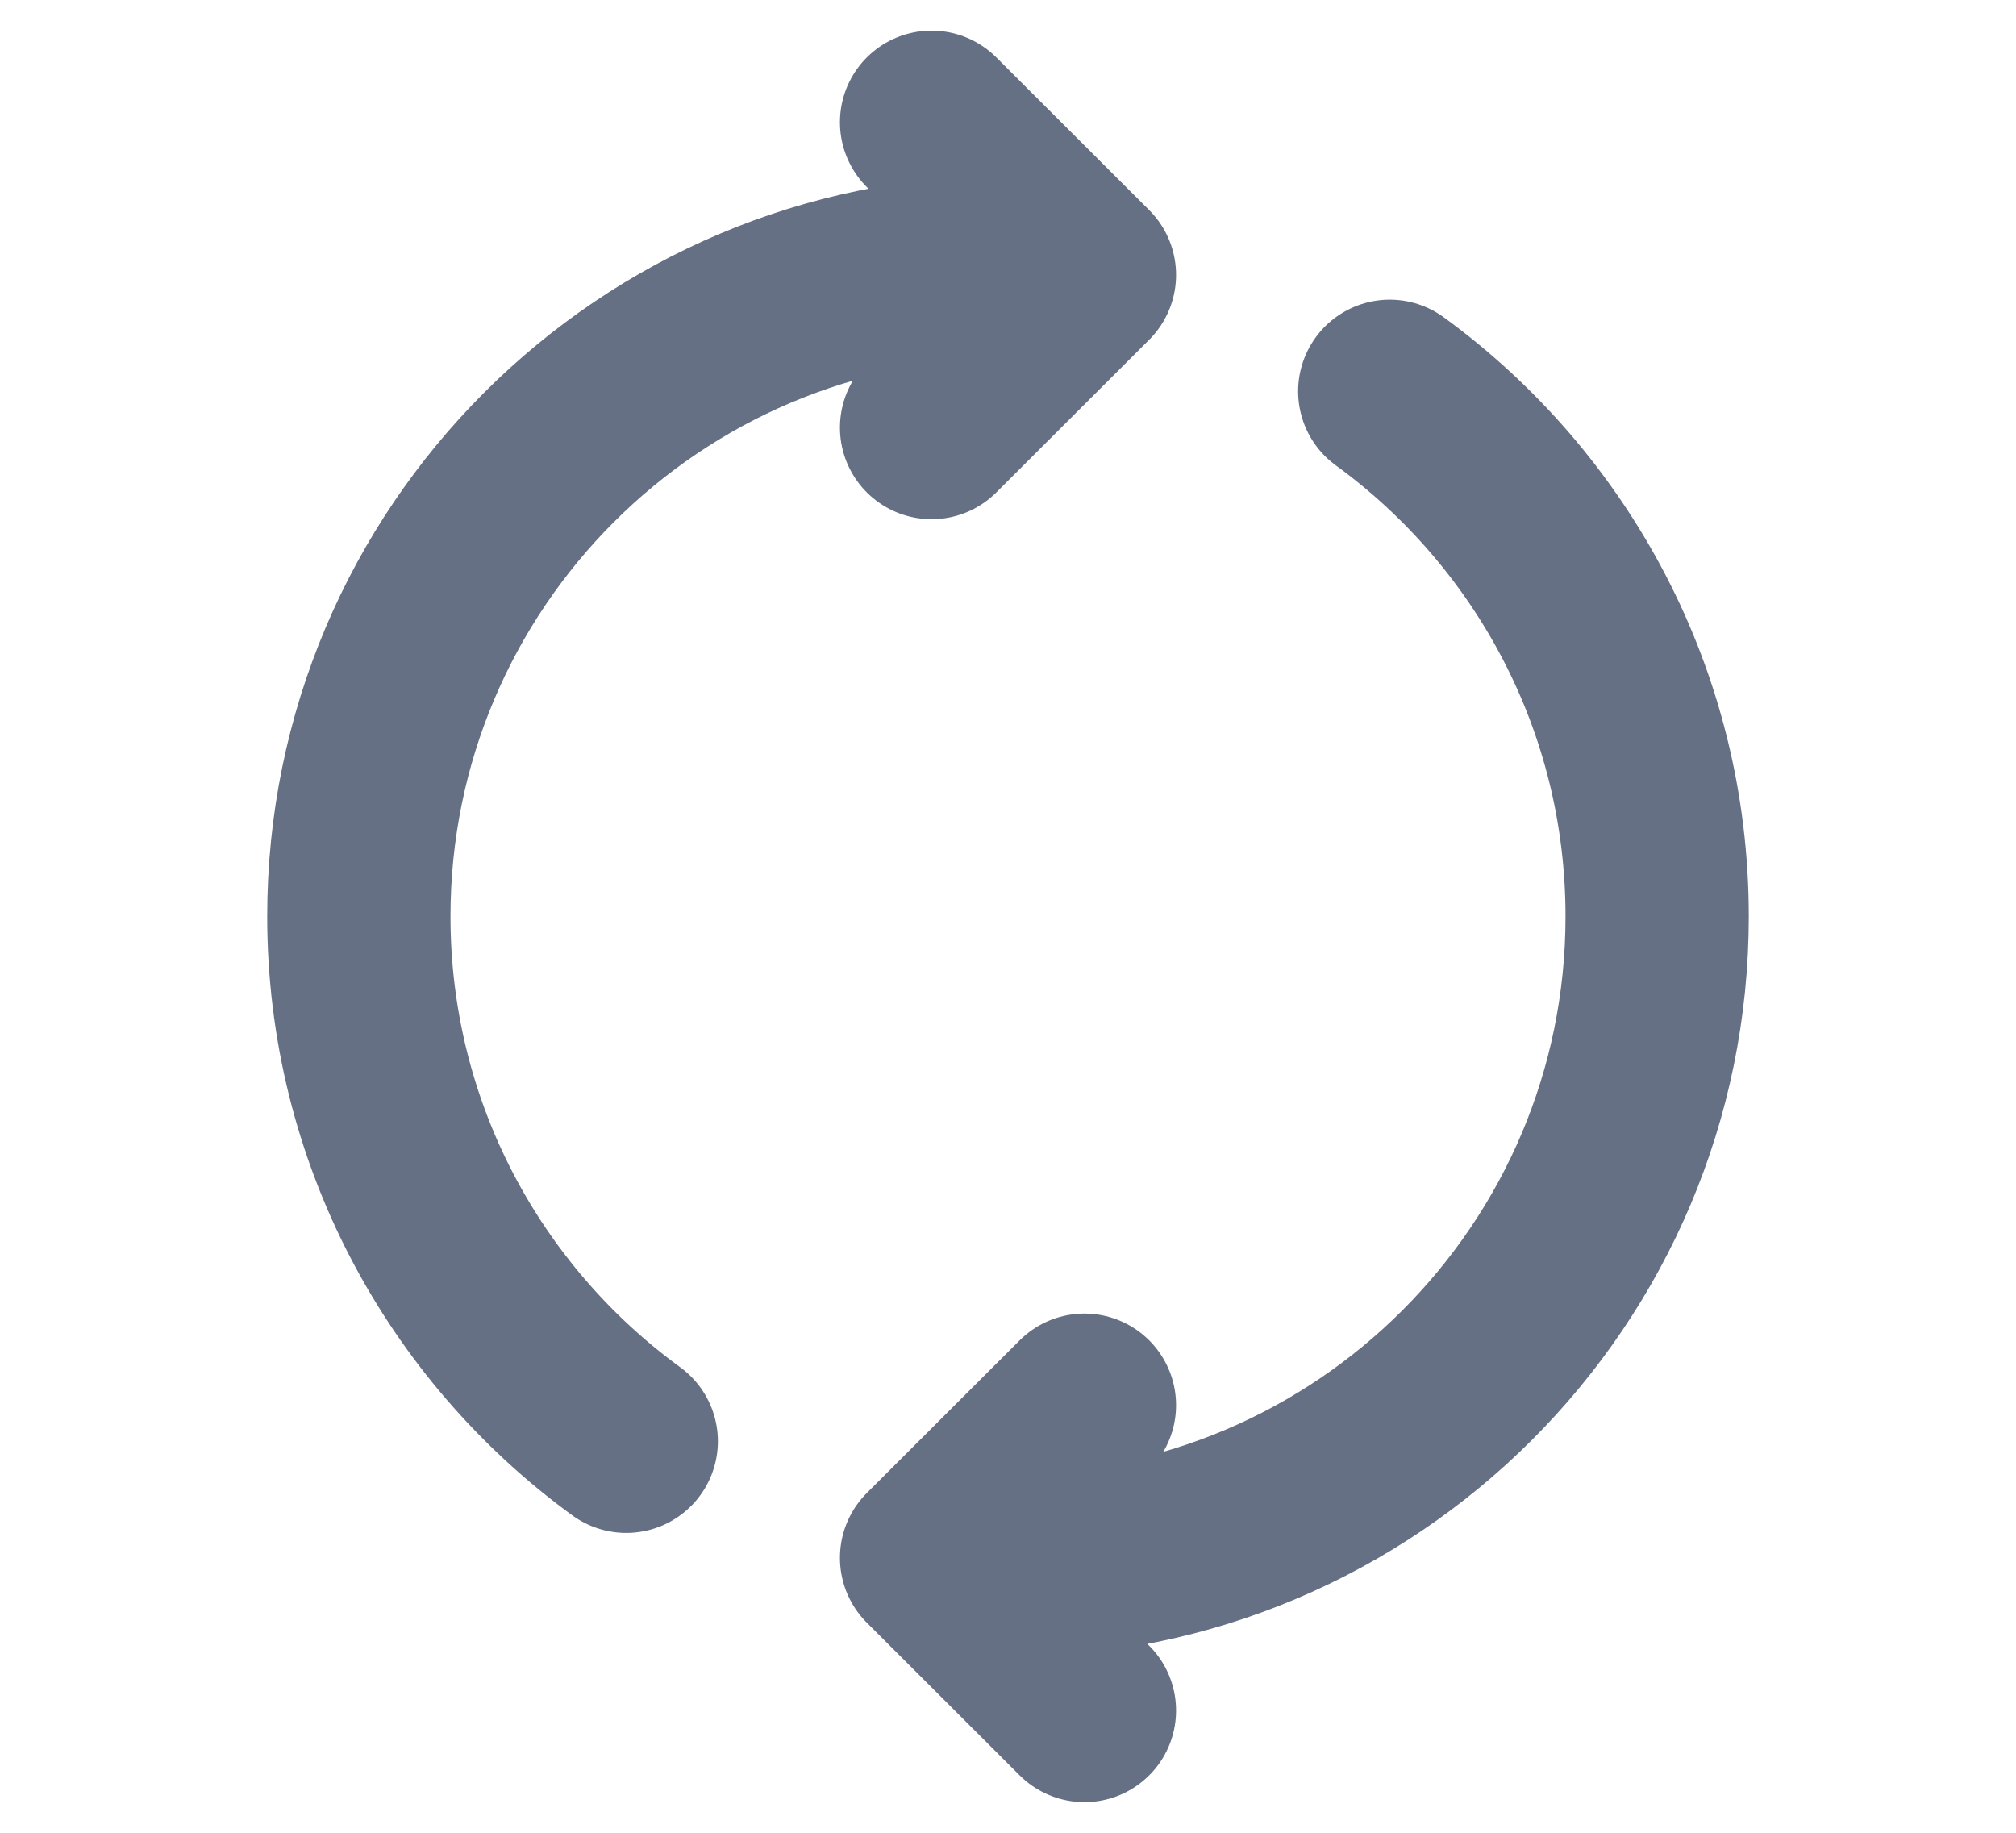
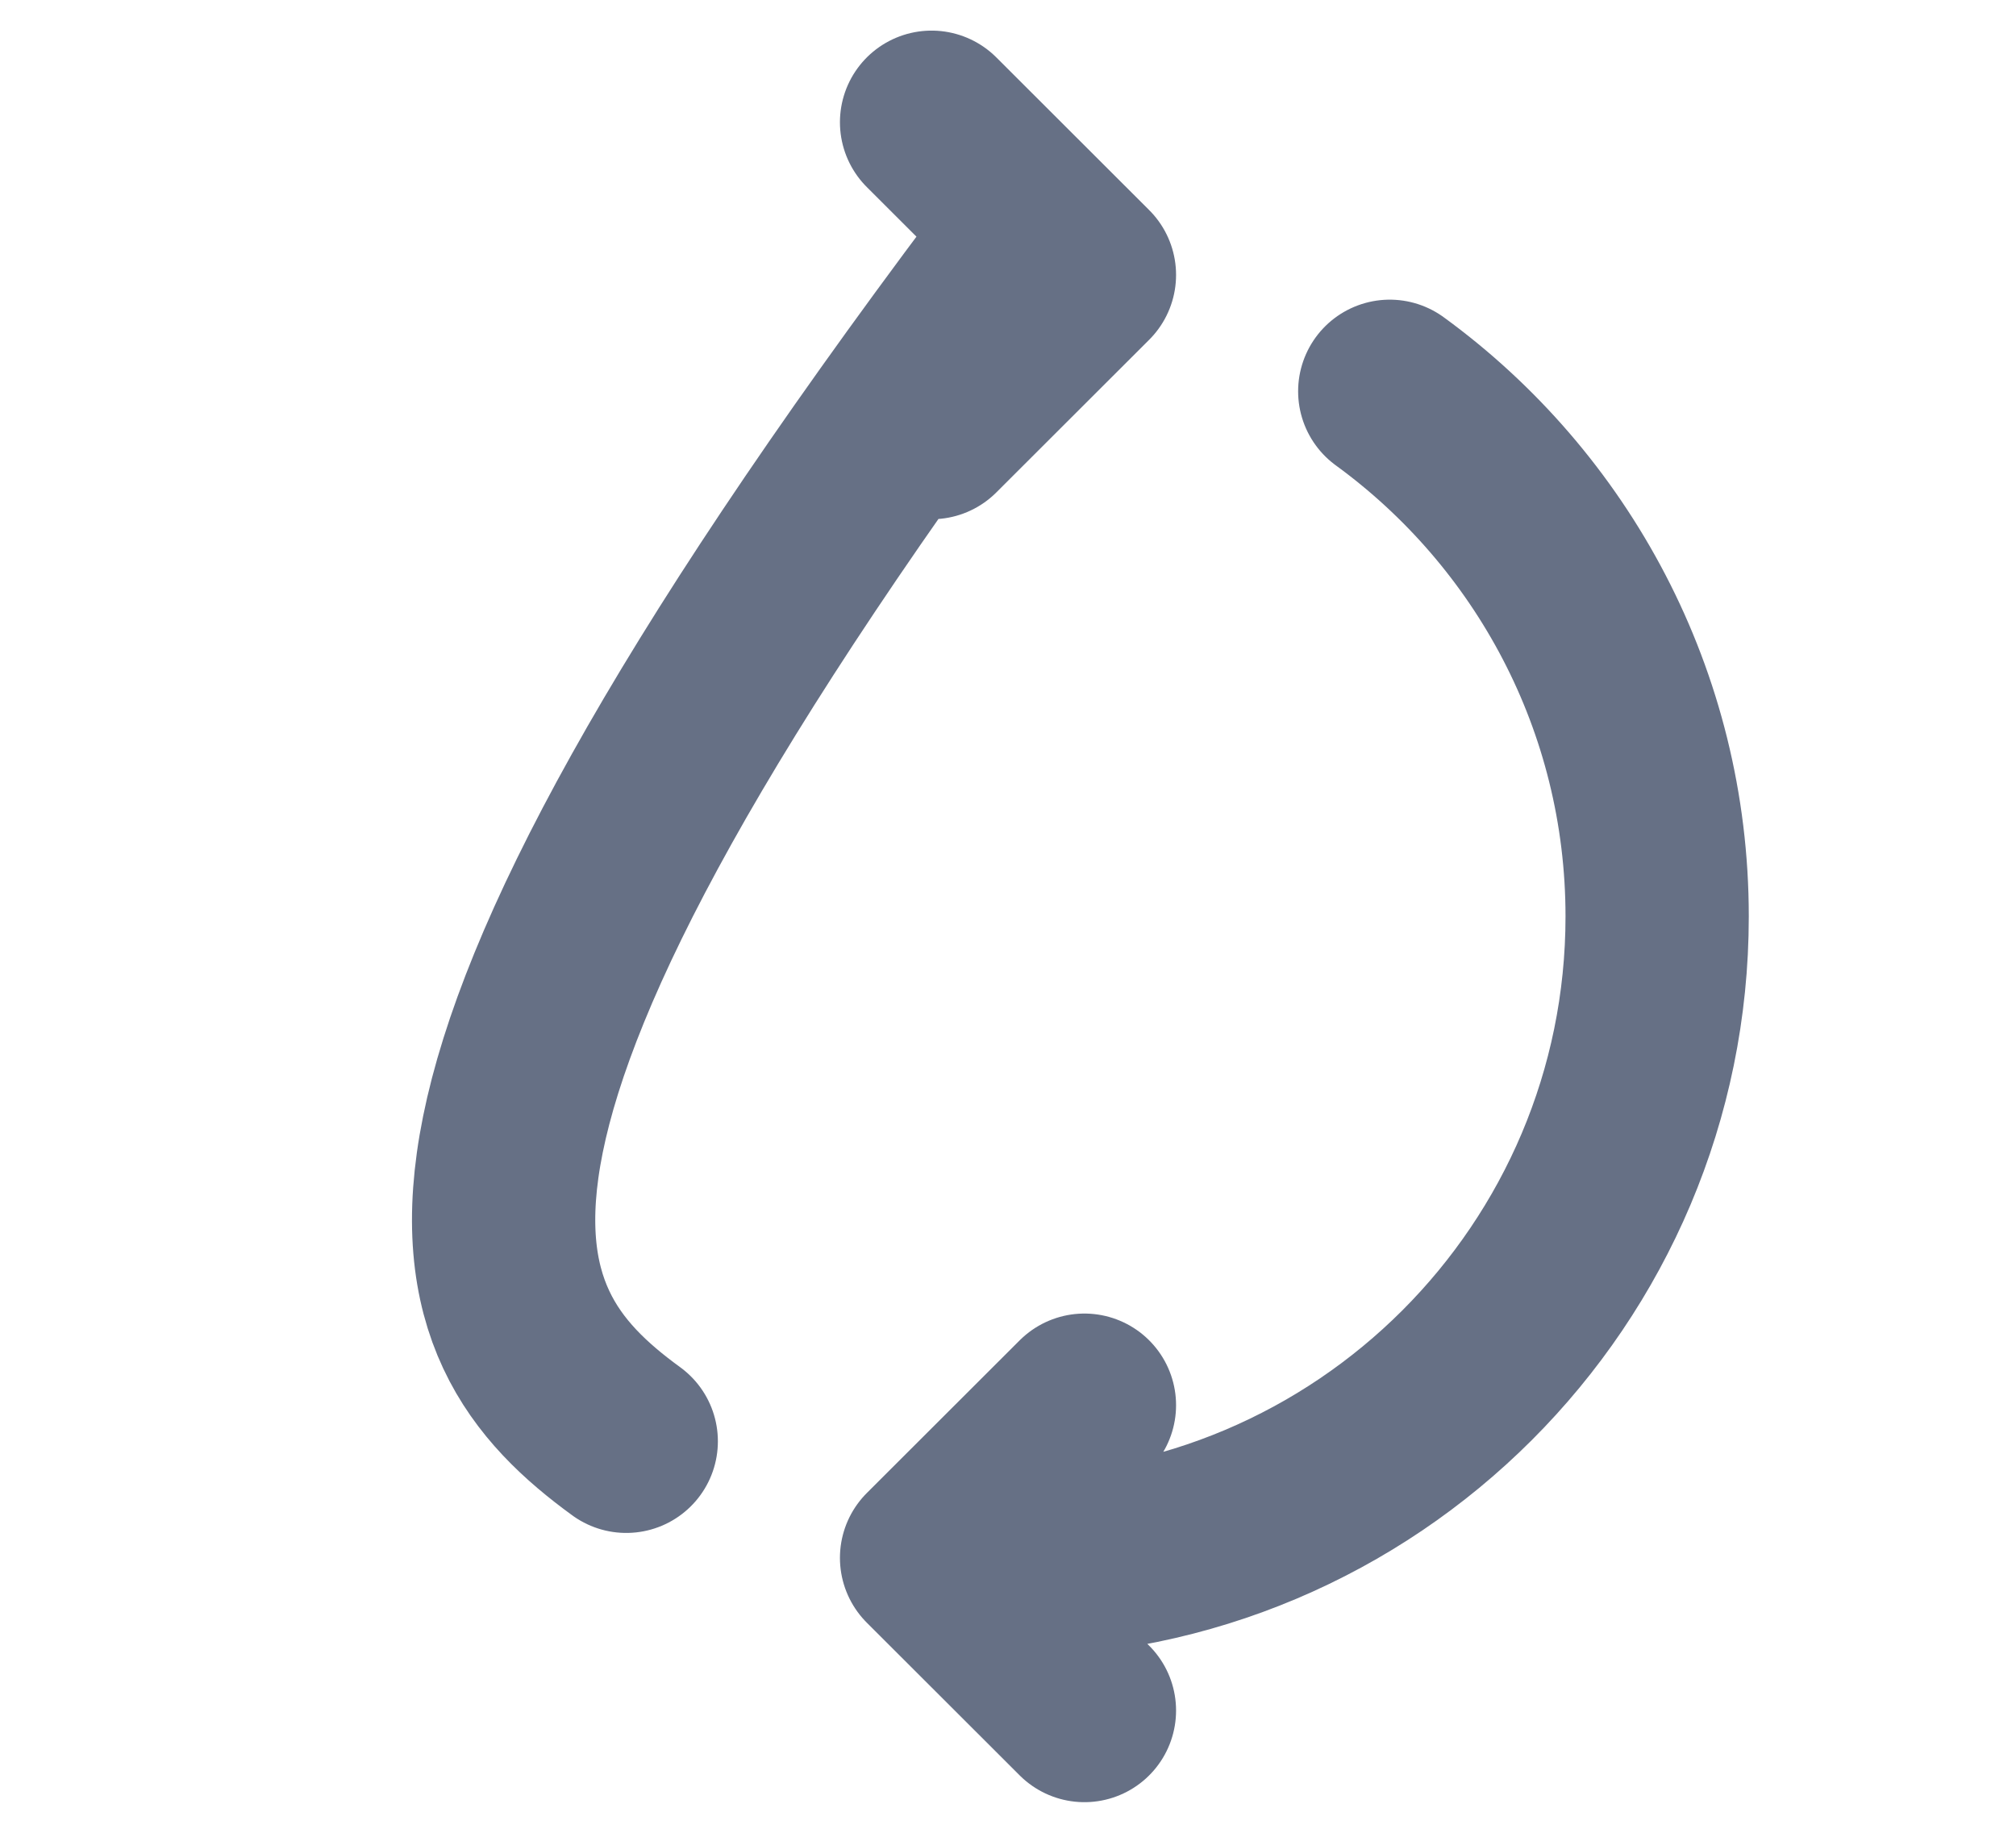
<svg xmlns="http://www.w3.org/2000/svg" width="11" height="10" viewBox="0 0 11 10" fill="none">
-   <path d="M5.5 8.541C7.456 8.541 9.042 6.956 9.042 5C9.042 3.823 8.467 2.779 7.583 2.135M5.917 9.333L5.083 8.5L5.917 7.667M5.5 1.458C3.544 1.458 1.958 3.044 1.958 5C1.958 6.177 2.533 7.22 3.417 7.864M5.083 2.333L5.917 1.5L5.083 0.667" stroke="#667085" stroke-linecap="round" stroke-linejoin="round" />
+   <path d="M5.5 8.541C7.456 8.541 9.042 6.956 9.042 5C9.042 3.823 8.467 2.779 7.583 2.135M5.917 9.333L5.083 8.5L5.917 7.667M5.5 1.458C1.958 6.177 2.533 7.22 3.417 7.864M5.083 2.333L5.917 1.5L5.083 0.667" stroke="#667085" stroke-linecap="round" stroke-linejoin="round" />
</svg>